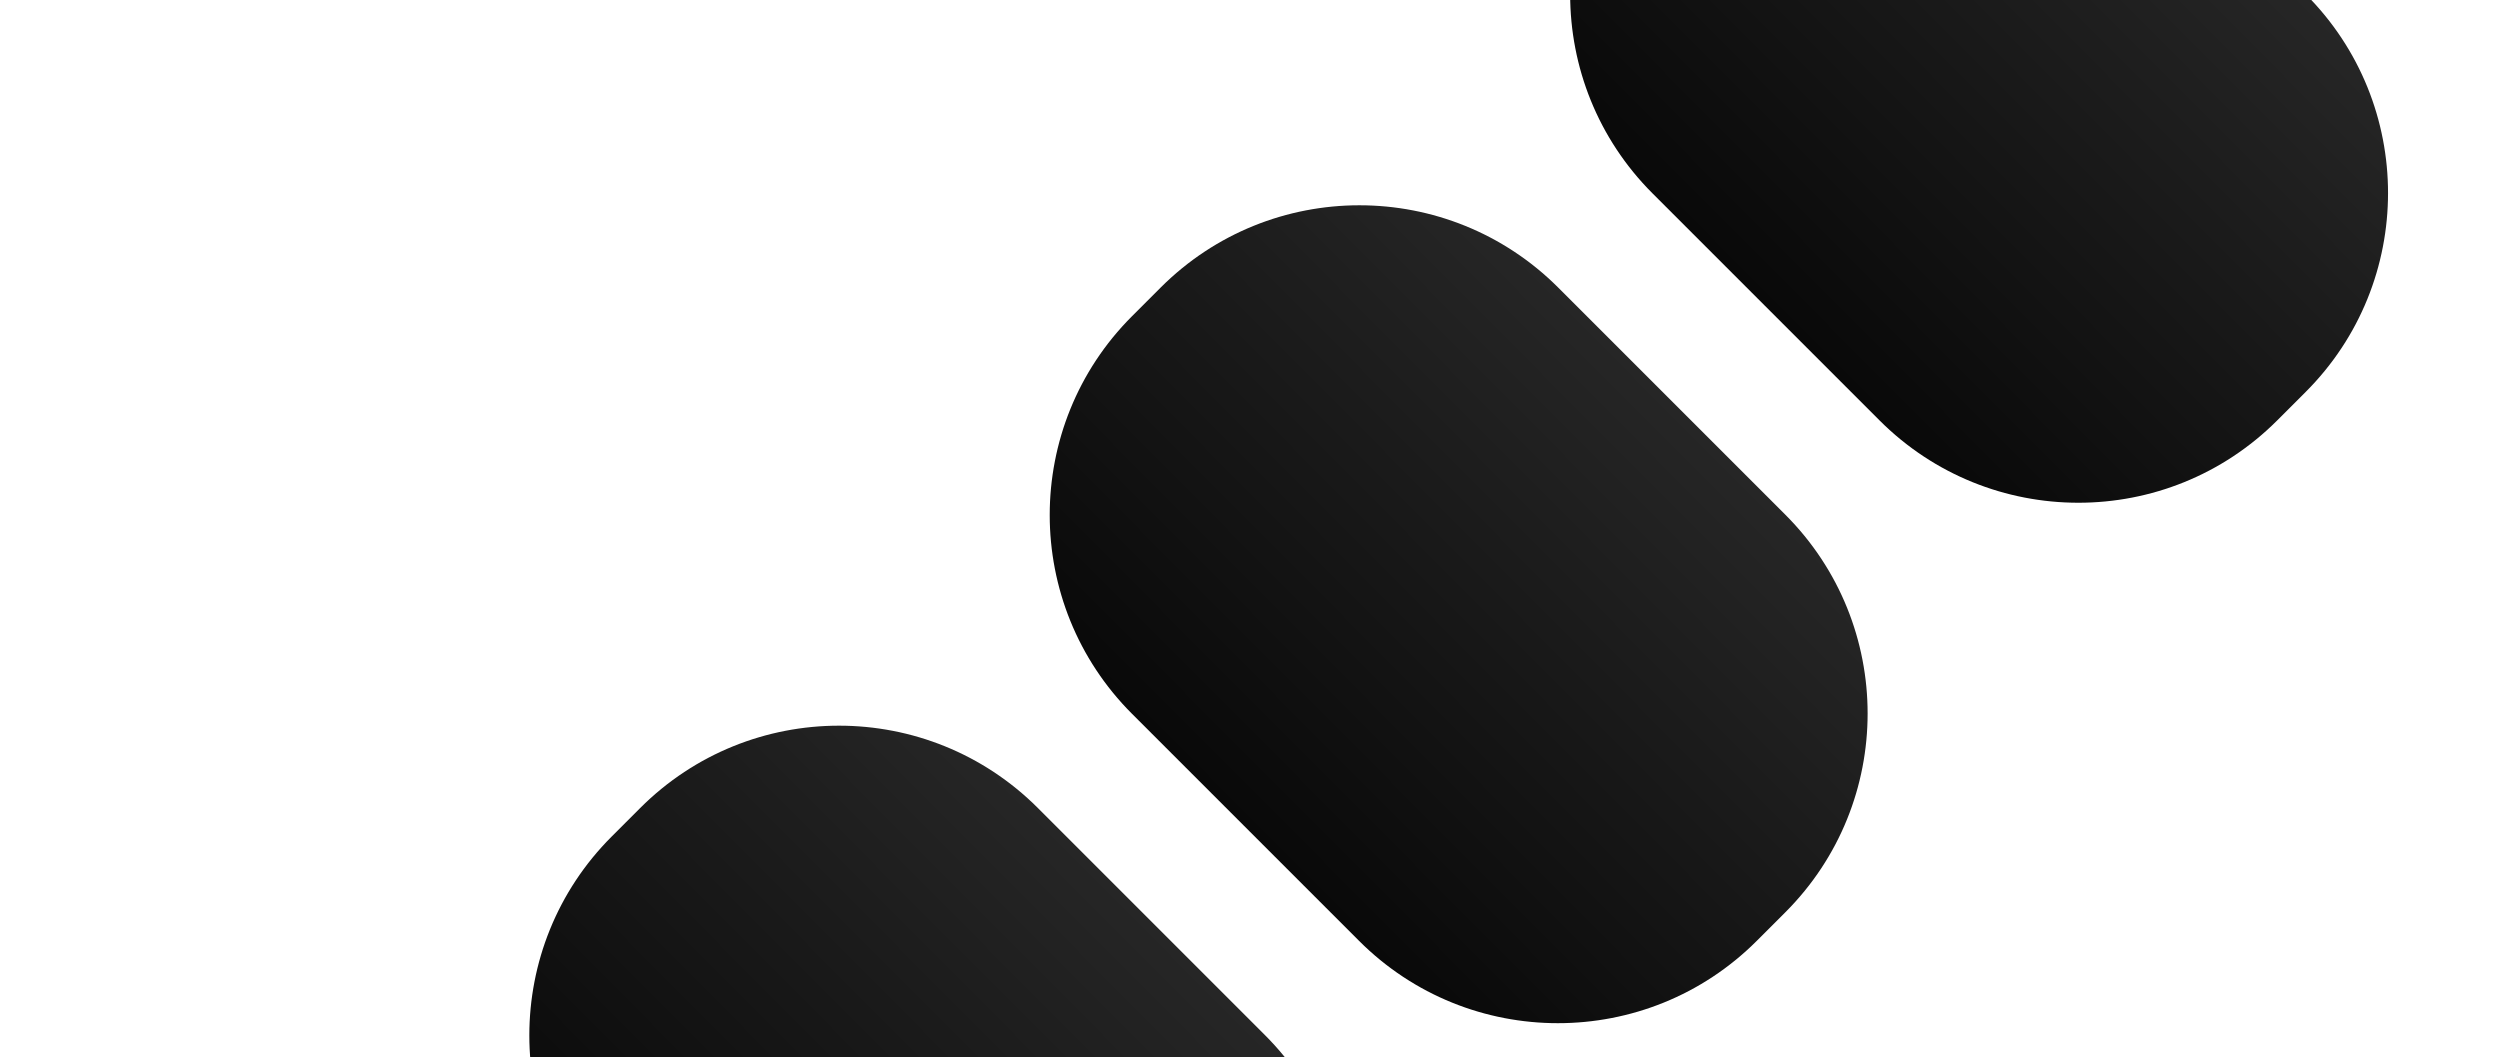
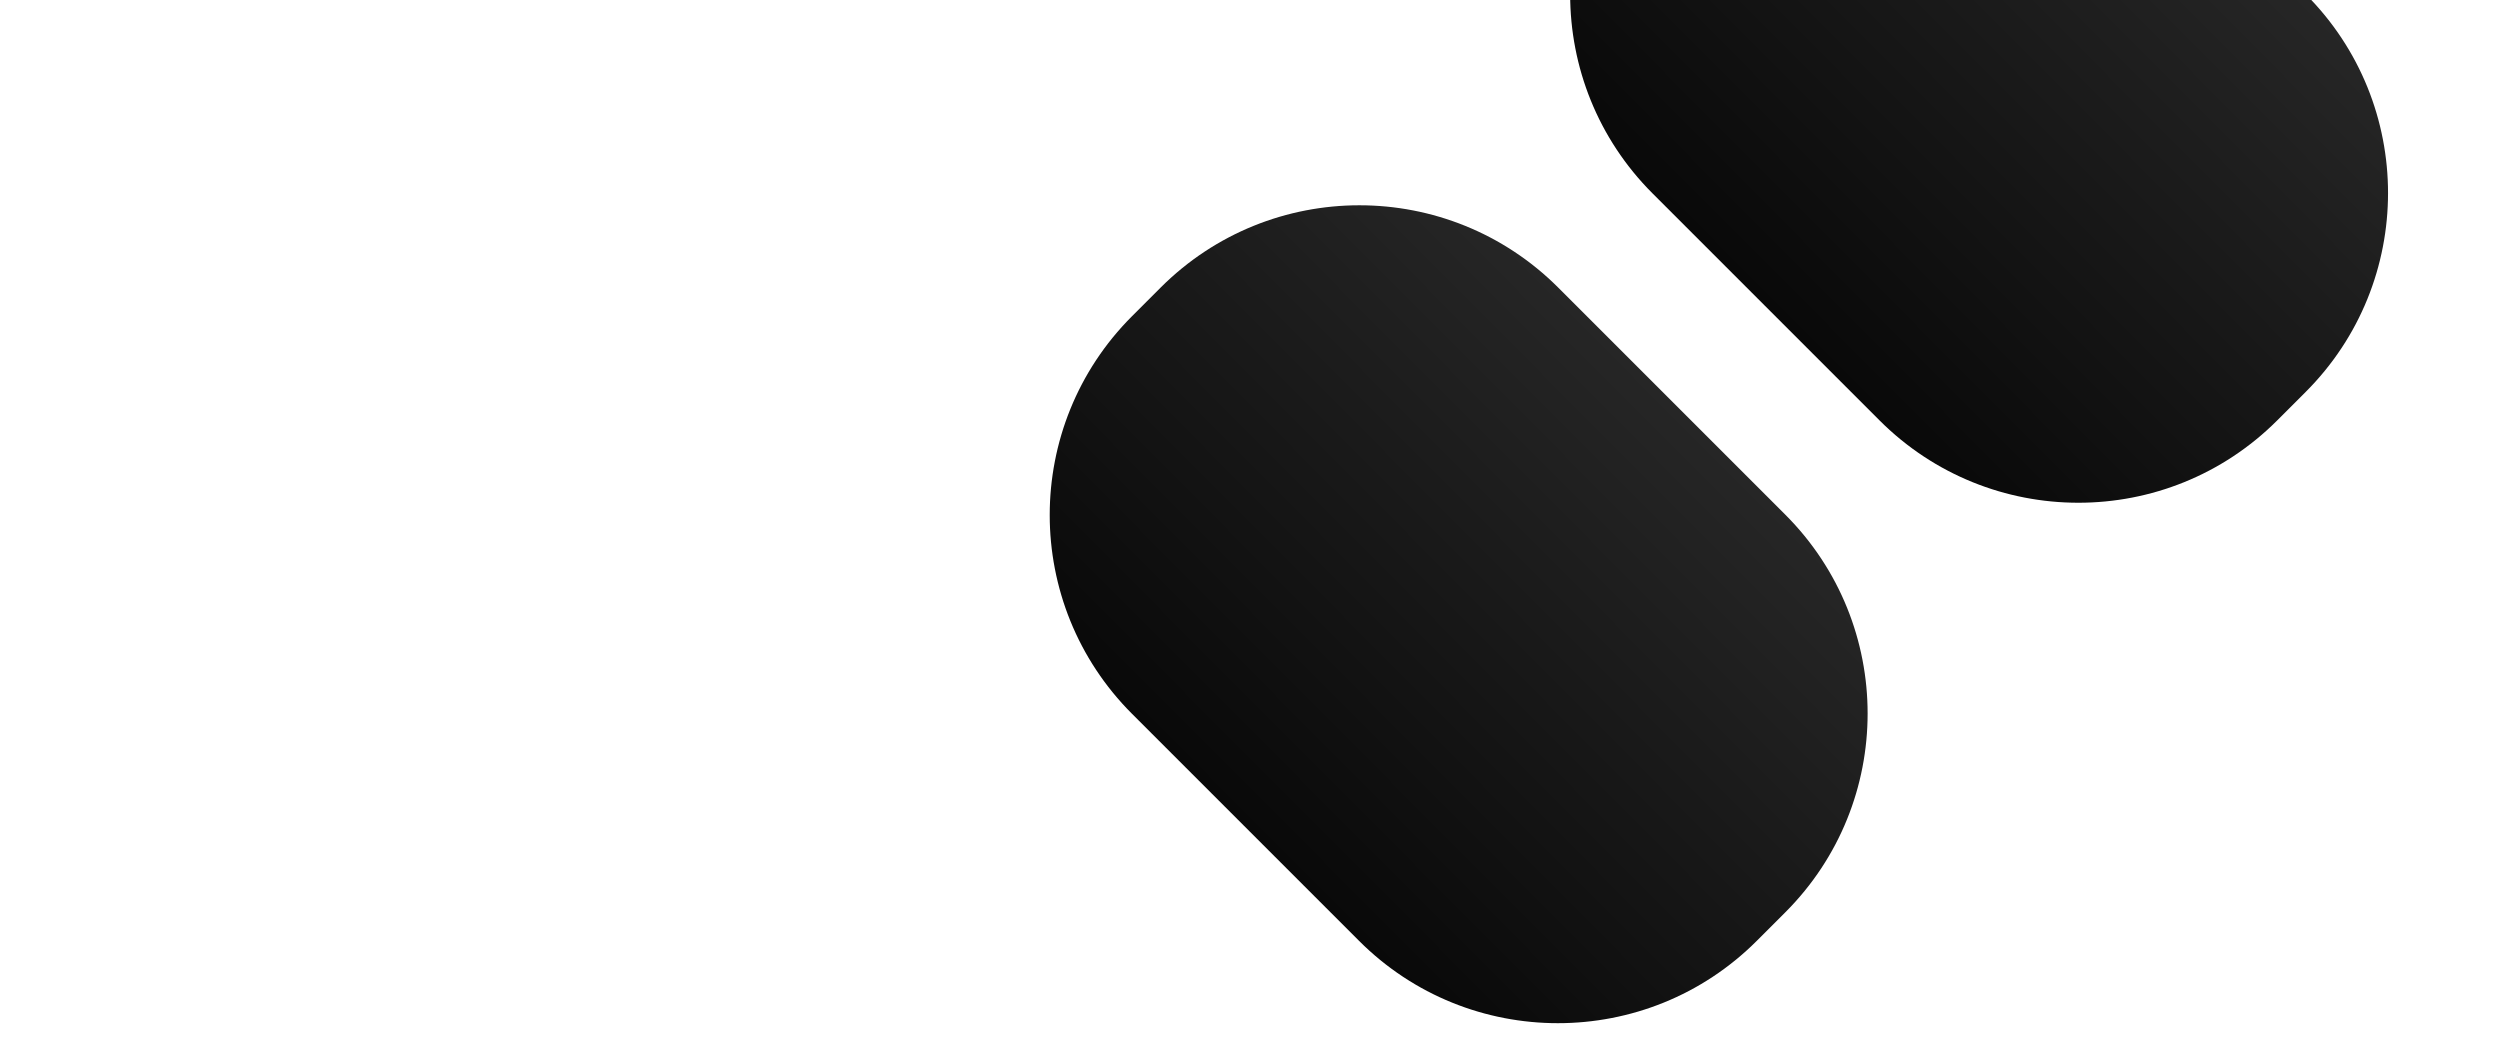
<svg xmlns="http://www.w3.org/2000/svg" width="480" height="203" viewBox="0 0 480 203" fill="none">
-   <path fill-rule="evenodd" clip-rule="evenodd" d="M120.178 157.879L122.912 155.145C143.998 134.059 178.191 134.059 199.278 155.145L242.859 198.726C263.938 219.805 263.942 254.002 242.855 275.089L237.384 280.559C216.309 301.635 182.105 301.638 161.026 280.559L117.445 236.979C96.358 215.892 96.366 181.691 117.441 160.616L120.178 157.879Z" fill="url(#paint0_linear_2502_69757)" />
  <path fill-rule="evenodd" clip-rule="evenodd" d="M220.096 57.961L222.833 55.223C243.913 34.144 278.105 34.144 299.192 55.231L342.773 98.812C363.852 119.891 363.856 154.087 342.777 175.166L337.302 180.641C316.223 201.72 282.019 201.724 260.94 180.645L217.359 137.064C196.272 115.977 196.28 81.777 217.359 60.698L220.096 57.961Z" fill="url(#paint1_linear_2502_69757)" />
  <path fill-rule="evenodd" clip-rule="evenodd" d="M320.015 -41.958L322.744 -44.688C343.831 -65.775 378.028 -65.778 399.114 -44.691L442.695 -1.111C463.774 19.968 463.774 54.169 442.687 75.255L437.228 80.715C416.142 101.801 381.949 101.794 360.87 80.715L317.289 37.134C296.202 16.047 296.198 -18.142 317.285 -39.229L320.015 -41.958Z" fill="url(#paint2_linear_2502_69757)" />
  <path fill-rule="evenodd" clip-rule="evenodd" d="M419.148 -141.091L421.878 -143.821C442.964 -164.908 477.153 -164.904 498.24 -143.817L541.821 -100.236C562.9 -79.157 562.907 -44.965 541.821 -23.878L536.362 -18.419C515.275 2.668 481.074 2.668 459.995 -18.411L416.415 -61.992C395.328 -83.079 395.332 -117.275 416.418 -138.362L419.148 -141.091Z" fill="url(#paint3_linear_2502_69757)" />
  <defs>
    <linearGradient id="paint0_linear_2502_69757" x1="135.158" y1="254.691" x2="217.153" y2="173.018" gradientUnits="userSpaceOnUse">
      <stop stop-color="#090909" />
      <stop offset="1" stop-color="#262626" />
    </linearGradient>
    <linearGradient id="paint1_linear_2502_69757" x1="235.072" y1="154.777" x2="317.067" y2="73.104" gradientUnits="userSpaceOnUse">
      <stop stop-color="#090909" />
      <stop offset="1" stop-color="#262626" />
    </linearGradient>
    <linearGradient id="paint2_linear_2502_69757" x1="335.002" y1="54.846" x2="416.99" y2="-26.819" gradientUnits="userSpaceOnUse">
      <stop stop-color="#090909" />
      <stop offset="1" stop-color="#262626" />
    </linearGradient>
    <linearGradient id="paint3_linear_2502_69757" x1="434.127" y1="-44.279" x2="516.115" y2="-125.944" gradientUnits="userSpaceOnUse">
      <stop stop-color="#090909" />
      <stop offset="1" stop-color="#262626" />
    </linearGradient>
  </defs>
</svg>